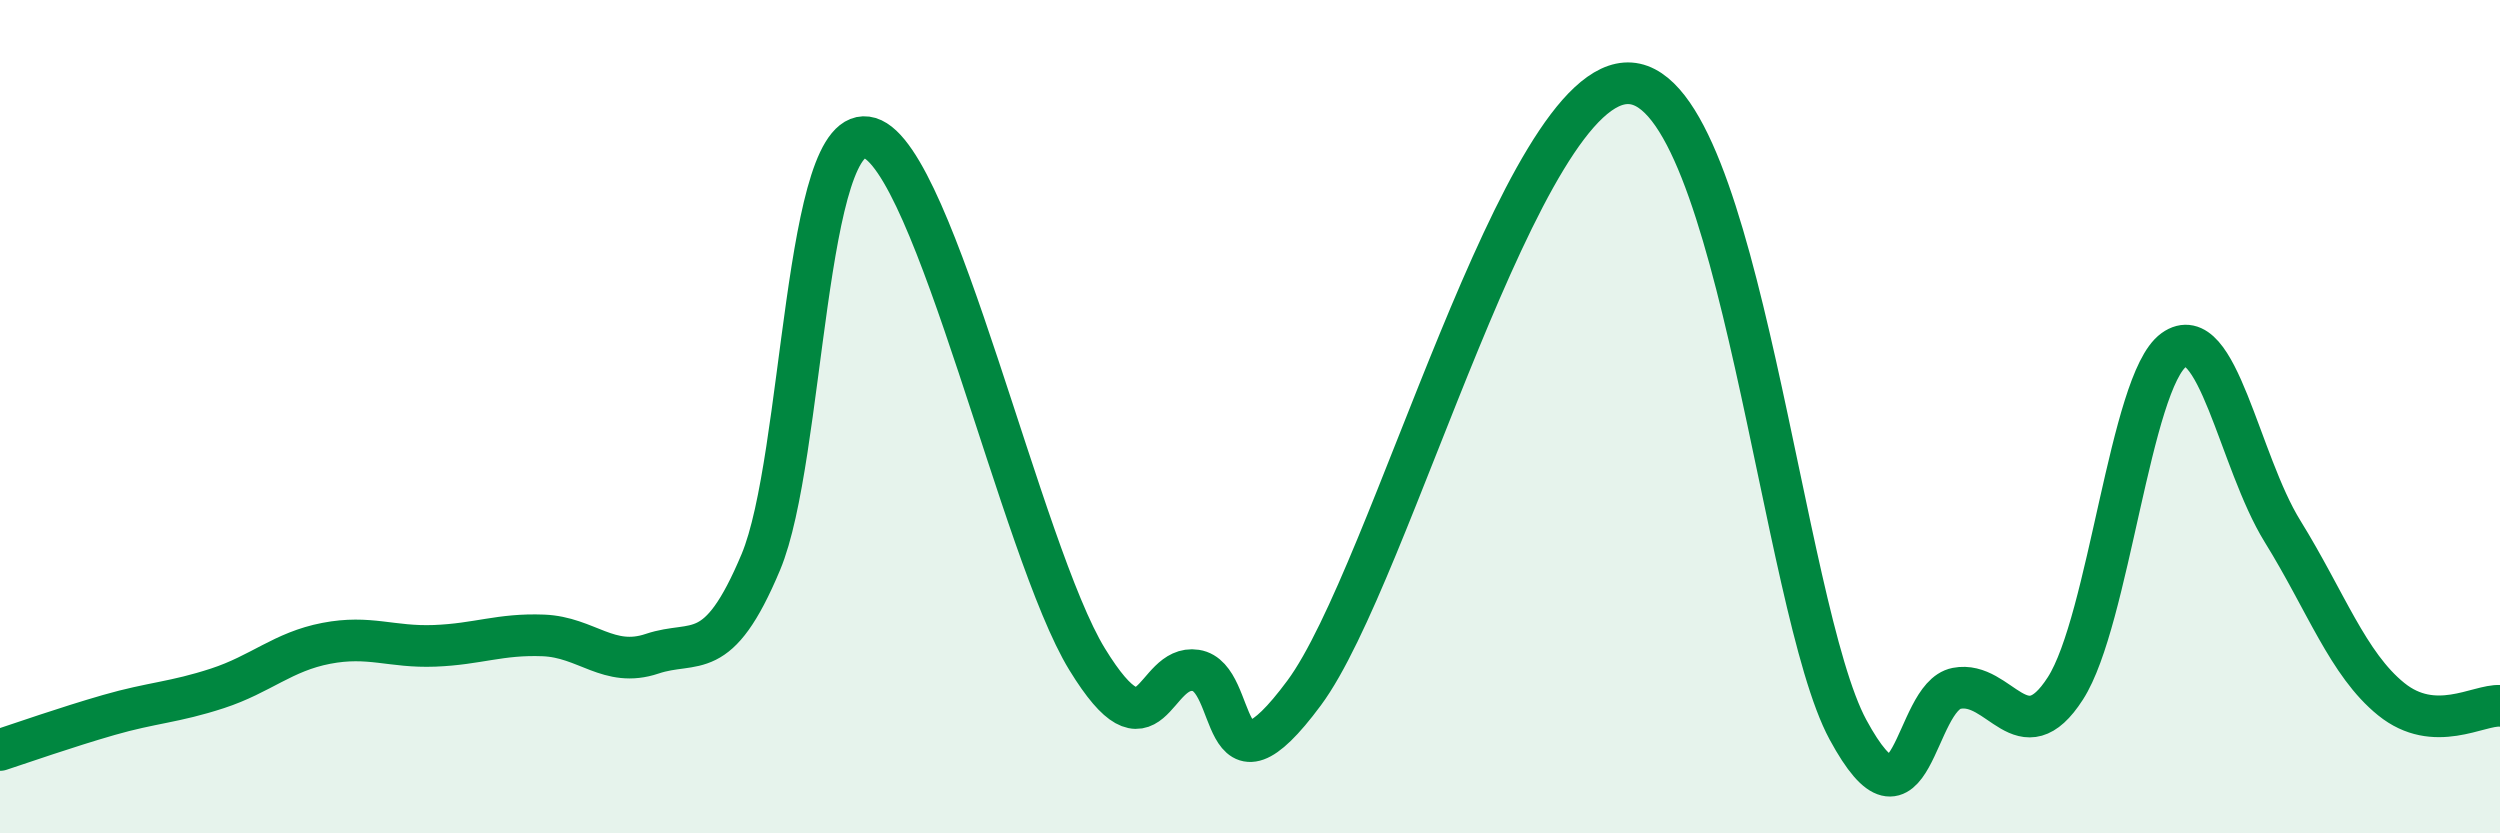
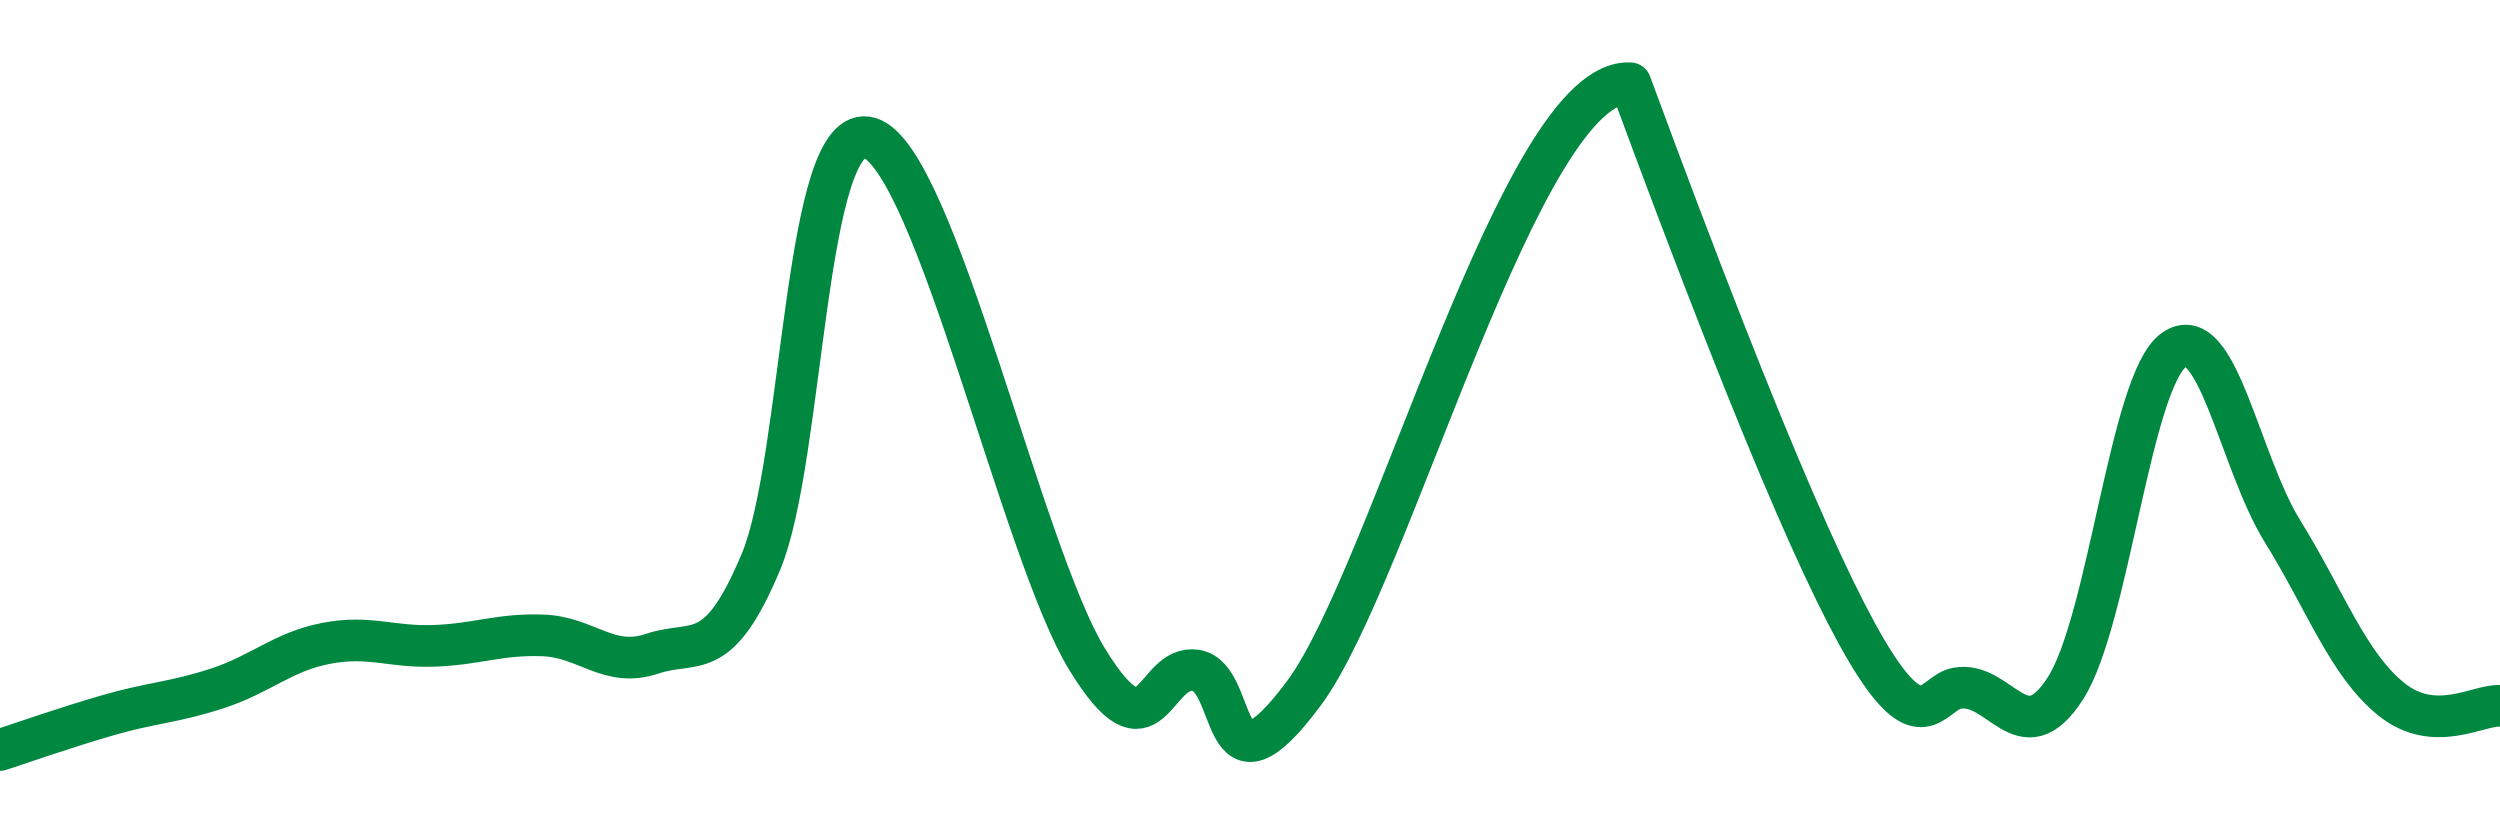
<svg xmlns="http://www.w3.org/2000/svg" width="60" height="20" viewBox="0 0 60 20">
-   <path d="M 0,18 C 0.52,17.83 1.57,17.46 2.61,17.16 C 3.65,16.86 4.18,16.86 5.22,16.52 C 6.26,16.18 6.79,15.64 7.83,15.44 C 8.87,15.24 9.39,15.54 10.43,15.5 C 11.47,15.46 12,15.21 13.04,15.25 C 14.08,15.29 14.61,16.04 15.65,15.69 C 16.69,15.34 17.22,15.97 18.26,13.49 C 19.3,11.01 19.3,2.84 20.87,3.31 C 22.44,3.78 24.52,13.26 26.09,15.82 C 27.66,18.38 27.66,15.93 28.7,16.09 C 29.74,16.25 29.21,19.45 31.3,16.63 C 33.39,13.81 36.52,1.82 39.13,2 C 41.74,2.18 42.78,14.61 44.35,17.51 C 45.92,20.41 45.92,16.72 46.96,16.52 C 48,16.32 48.53,18.14 49.57,16.52 C 50.61,14.9 51.13,9.15 52.17,8.4 C 53.21,7.65 53.74,11.07 54.78,12.75 C 55.82,14.43 56.35,15.94 57.39,16.78 C 58.43,17.62 59.48,16.91 60,16.94L60 20L0 20Z" fill="#008740" opacity="0.1" stroke-linecap="round" stroke-linejoin="round" />
-   <path d="M 0,18 C 0.52,17.83 1.57,17.46 2.61,17.16 C 3.65,16.86 4.18,16.86 5.22,16.52 C 6.26,16.18 6.79,15.64 7.83,15.44 C 8.87,15.24 9.39,15.54 10.43,15.5 C 11.47,15.46 12,15.21 13.04,15.25 C 14.08,15.29 14.61,16.04 15.65,15.69 C 16.69,15.34 17.22,15.97 18.26,13.49 C 19.3,11.01 19.3,2.84 20.87,3.31 C 22.44,3.78 24.52,13.26 26.09,15.82 C 27.66,18.38 27.66,15.93 28.7,16.09 C 29.74,16.25 29.21,19.45 31.3,16.63 C 33.39,13.81 36.52,1.82 39.13,2 C 41.74,2.18 42.78,14.61 44.35,17.51 C 45.92,20.41 45.92,16.72 46.96,16.52 C 48,16.32 48.53,18.14 49.57,16.52 C 50.61,14.9 51.13,9.15 52.17,8.4 C 53.21,7.65 53.74,11.07 54.78,12.75 C 55.82,14.43 56.35,15.94 57.39,16.78 C 58.43,17.62 59.48,16.91 60,16.94" stroke="#008740" stroke-width="1" fill="none" stroke-linecap="round" stroke-linejoin="round" />
+   <path d="M 0,18 C 0.52,17.83 1.57,17.46 2.61,17.16 C 3.65,16.86 4.18,16.86 5.22,16.52 C 6.26,16.18 6.79,15.64 7.83,15.44 C 8.87,15.24 9.39,15.54 10.43,15.5 C 11.47,15.46 12,15.21 13.04,15.25 C 14.08,15.29 14.61,16.04 15.65,15.69 C 16.69,15.34 17.22,15.97 18.26,13.49 C 19.3,11.01 19.3,2.84 20.87,3.31 C 22.44,3.78 24.52,13.26 26.09,15.82 C 27.66,18.38 27.66,15.93 28.7,16.09 C 29.74,16.25 29.21,19.45 31.3,16.63 C 33.39,13.81 36.52,1.82 39.13,2 C 45.92,20.41 45.92,16.72 46.96,16.52 C 48,16.32 48.53,18.14 49.57,16.52 C 50.61,14.9 51.13,9.15 52.17,8.4 C 53.21,7.65 53.74,11.07 54.78,12.75 C 55.82,14.43 56.35,15.94 57.39,16.78 C 58.43,17.62 59.48,16.91 60,16.94" stroke="#008740" stroke-width="1" fill="none" stroke-linecap="round" stroke-linejoin="round" />
</svg>